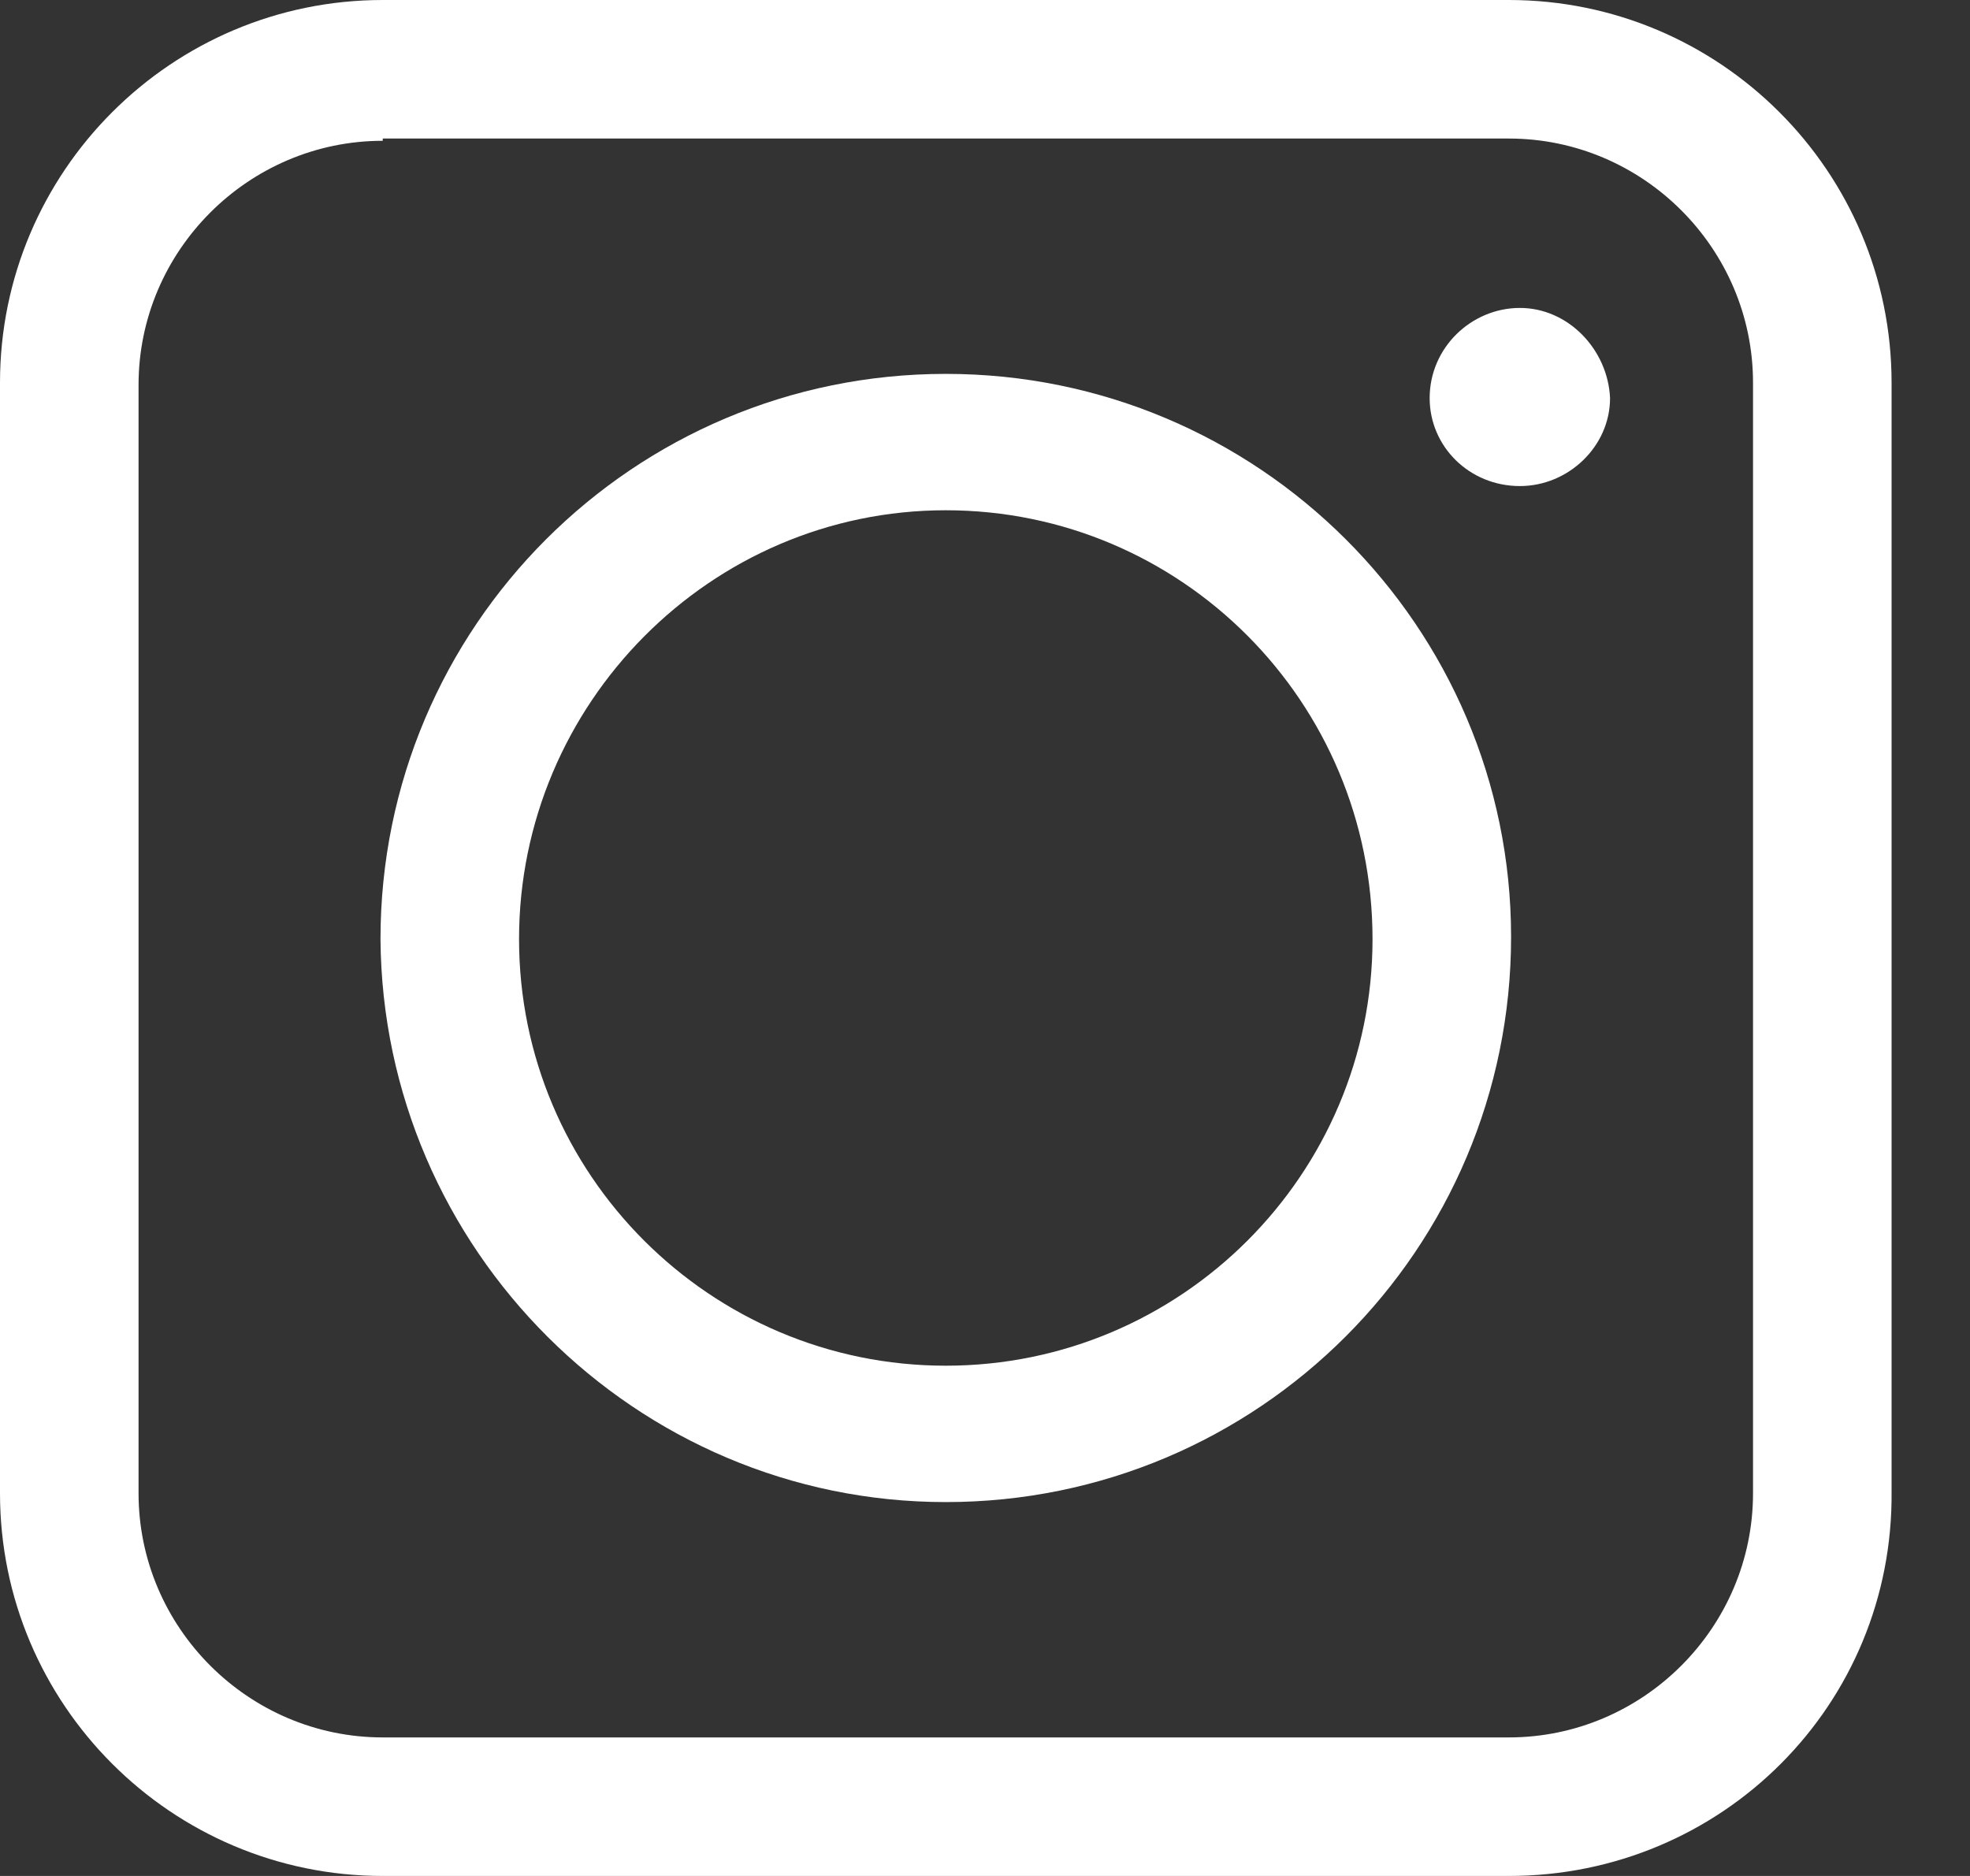
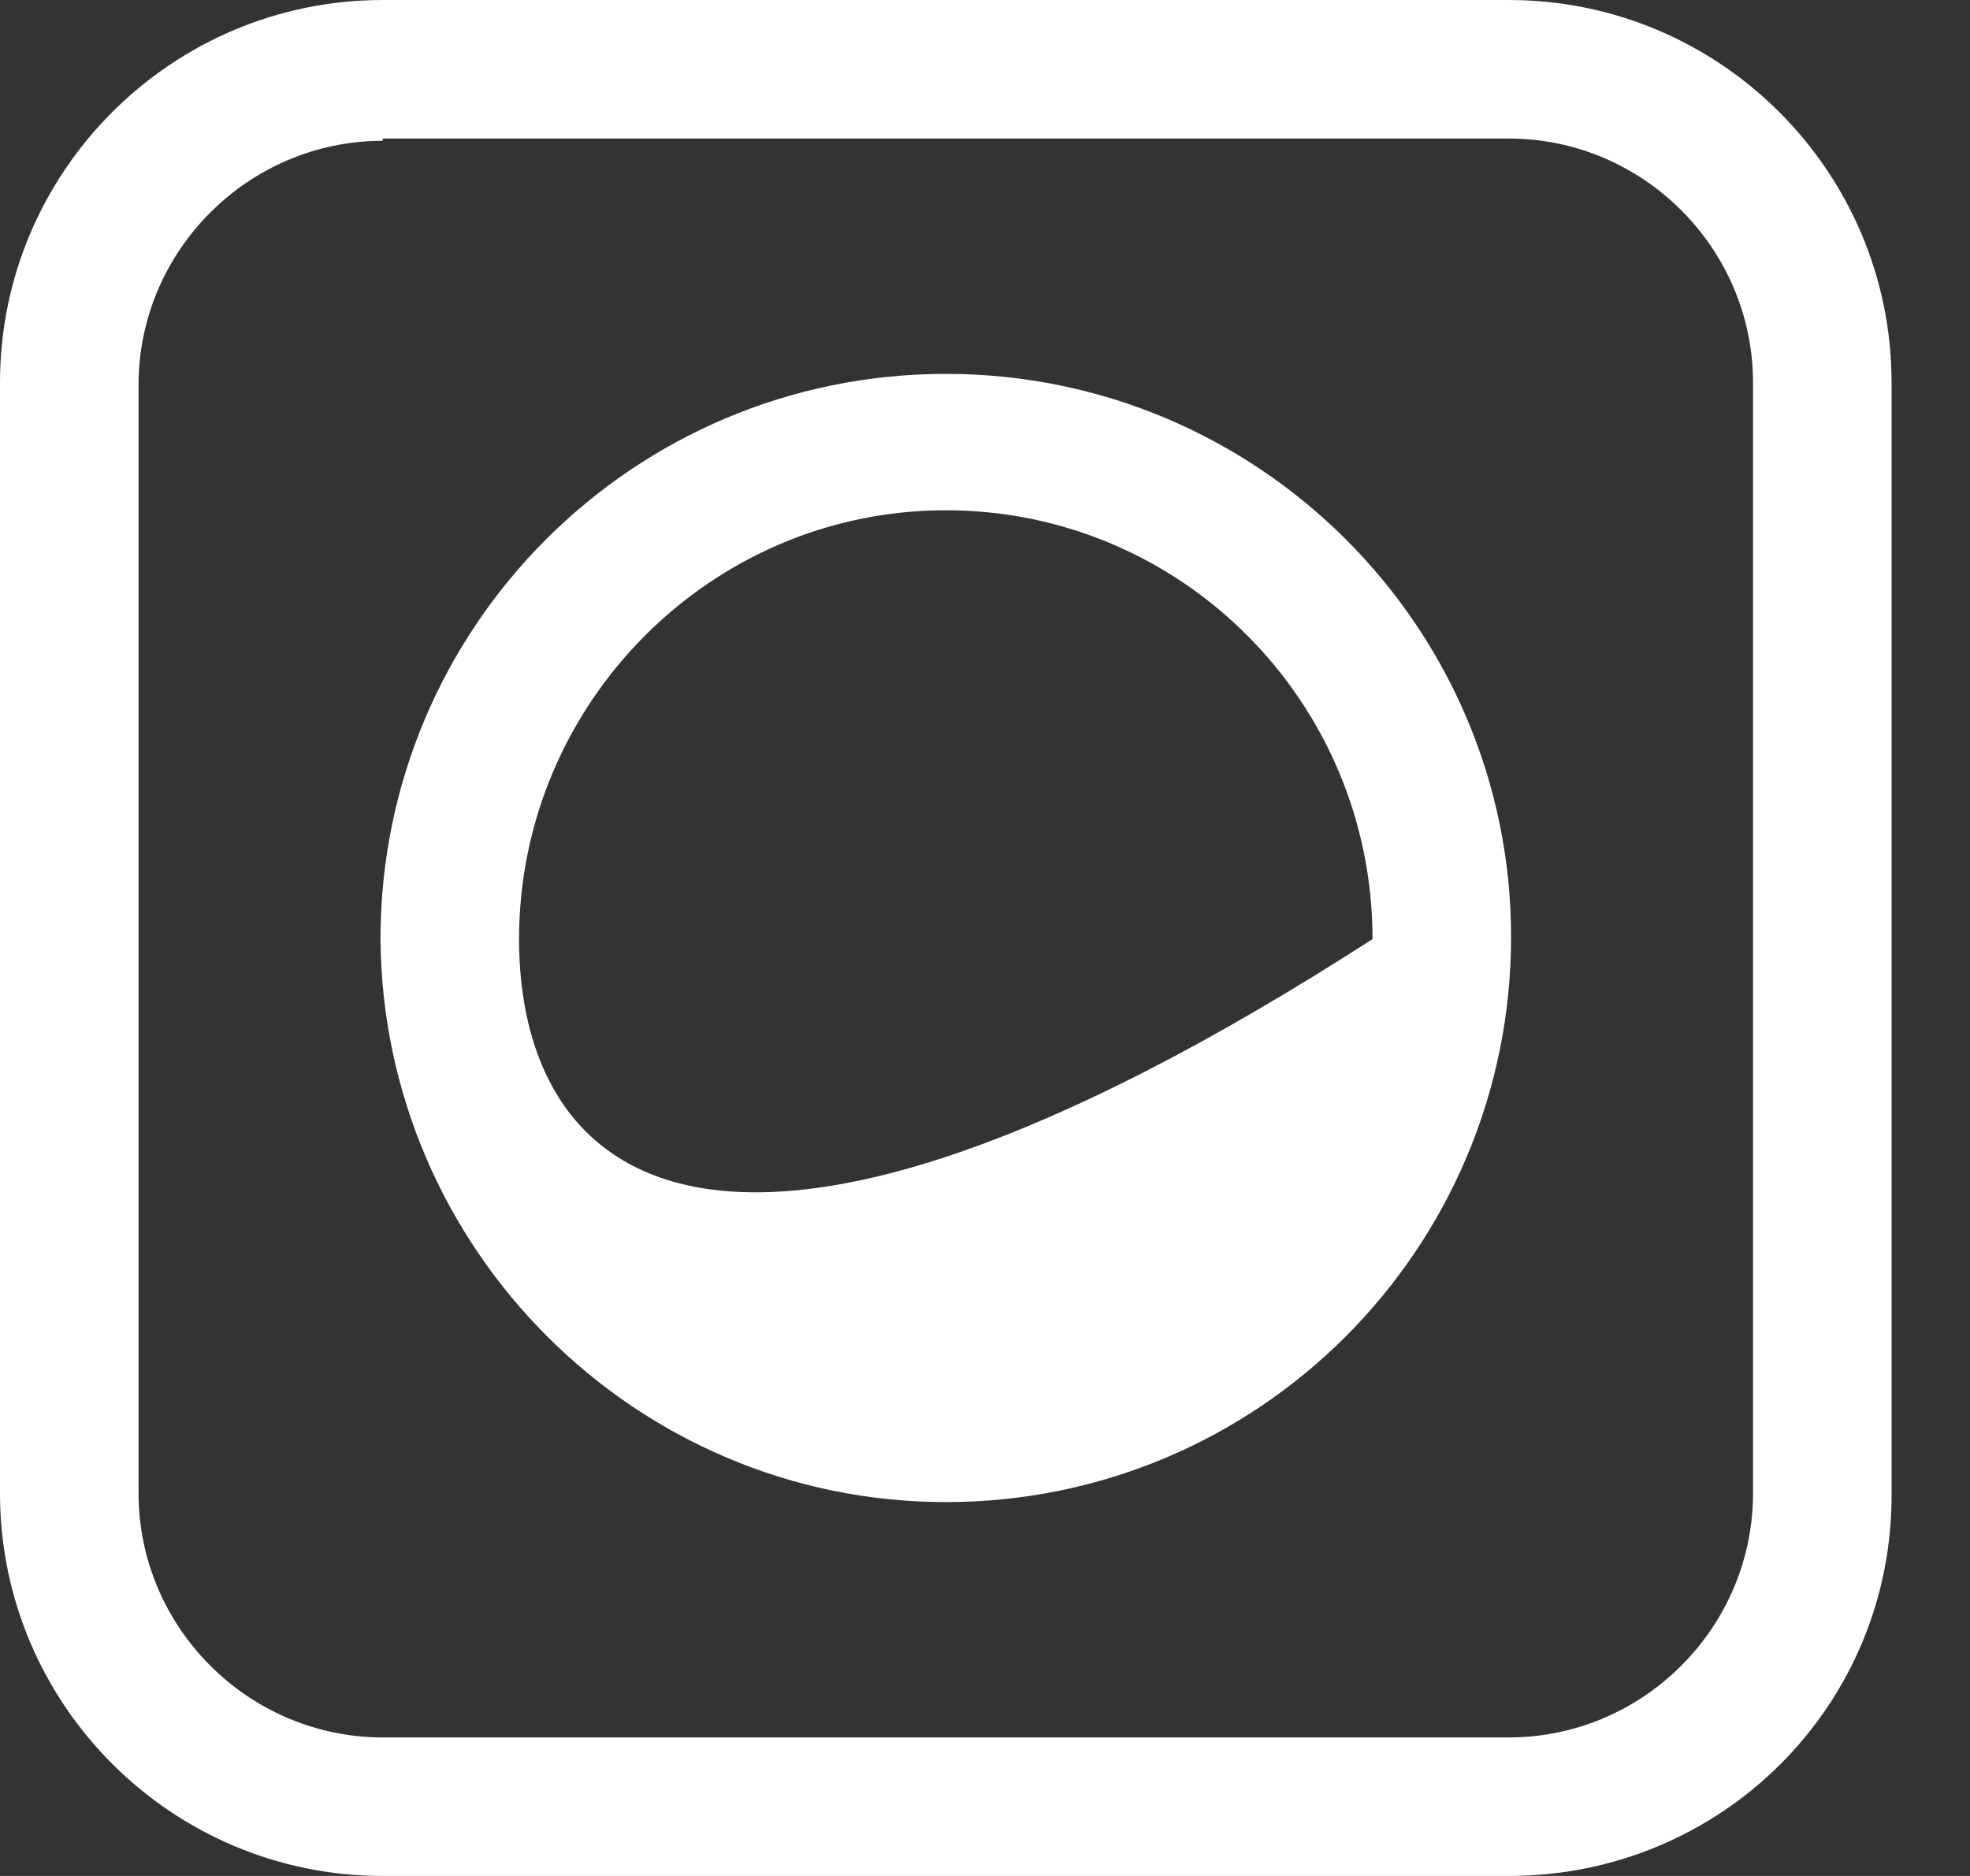
<svg xmlns="http://www.w3.org/2000/svg" width="21" height="20" viewBox="0 0 21 20" fill="none">
  <rect x="0" y="0" width="21" height="20" fill="#333333" stroke="none" />
-   <path d="M10.082 16.014C13.412 16.014 16.108 13.318 16.108 9.988C16.108 6.682 13.412 3.986 10.082 3.986C6.753 3.986 4.056 6.682 4.056 10.012C4.08 13.318 6.776 16.014 10.082 16.014ZM5.533 10.012C5.533 7.503 7.573 5.44 10.082 5.44C12.591 5.44 14.631 7.48 14.631 10.012C14.631 12.521 12.591 14.56 10.082 14.56C7.573 14.56 5.533 12.521 5.533 10.012Z" fill="white" />
+   <path d="M10.082 16.014C13.412 16.014 16.108 13.318 16.108 9.988C16.108 6.682 13.412 3.986 10.082 3.986C6.753 3.986 4.056 6.682 4.056 10.012C4.08 13.318 6.776 16.014 10.082 16.014ZM5.533 10.012C5.533 7.503 7.573 5.44 10.082 5.44C12.591 5.44 14.631 7.48 14.631 10.012C7.573 14.56 5.533 12.521 5.533 10.012Z" fill="white" />
  <path d="M16.084 20H4.08C1.829 20 0 18.171 0 15.92V4.08C0 1.829 1.829 0 4.08 0H16.084C18.335 0 20.164 1.829 20.164 4.08V15.897C20.188 18.171 18.359 20 16.084 20ZM4.08 1.501C2.649 1.501 1.477 2.673 1.477 4.103V15.92C1.477 17.351 2.649 18.523 4.08 18.523H16.084C17.515 18.523 18.687 17.351 18.687 15.92V4.08C18.687 2.649 17.515 1.477 16.084 1.477H4.08V1.501Z" fill="white" />
-   <path d="M16.202 3.283C15.686 3.283 15.24 3.705 15.24 4.244C15.24 4.76 15.662 5.182 16.202 5.182C16.718 5.182 17.163 4.76 17.163 4.244C17.14 3.728 16.718 3.283 16.202 3.283Z" fill="white" />
</svg>